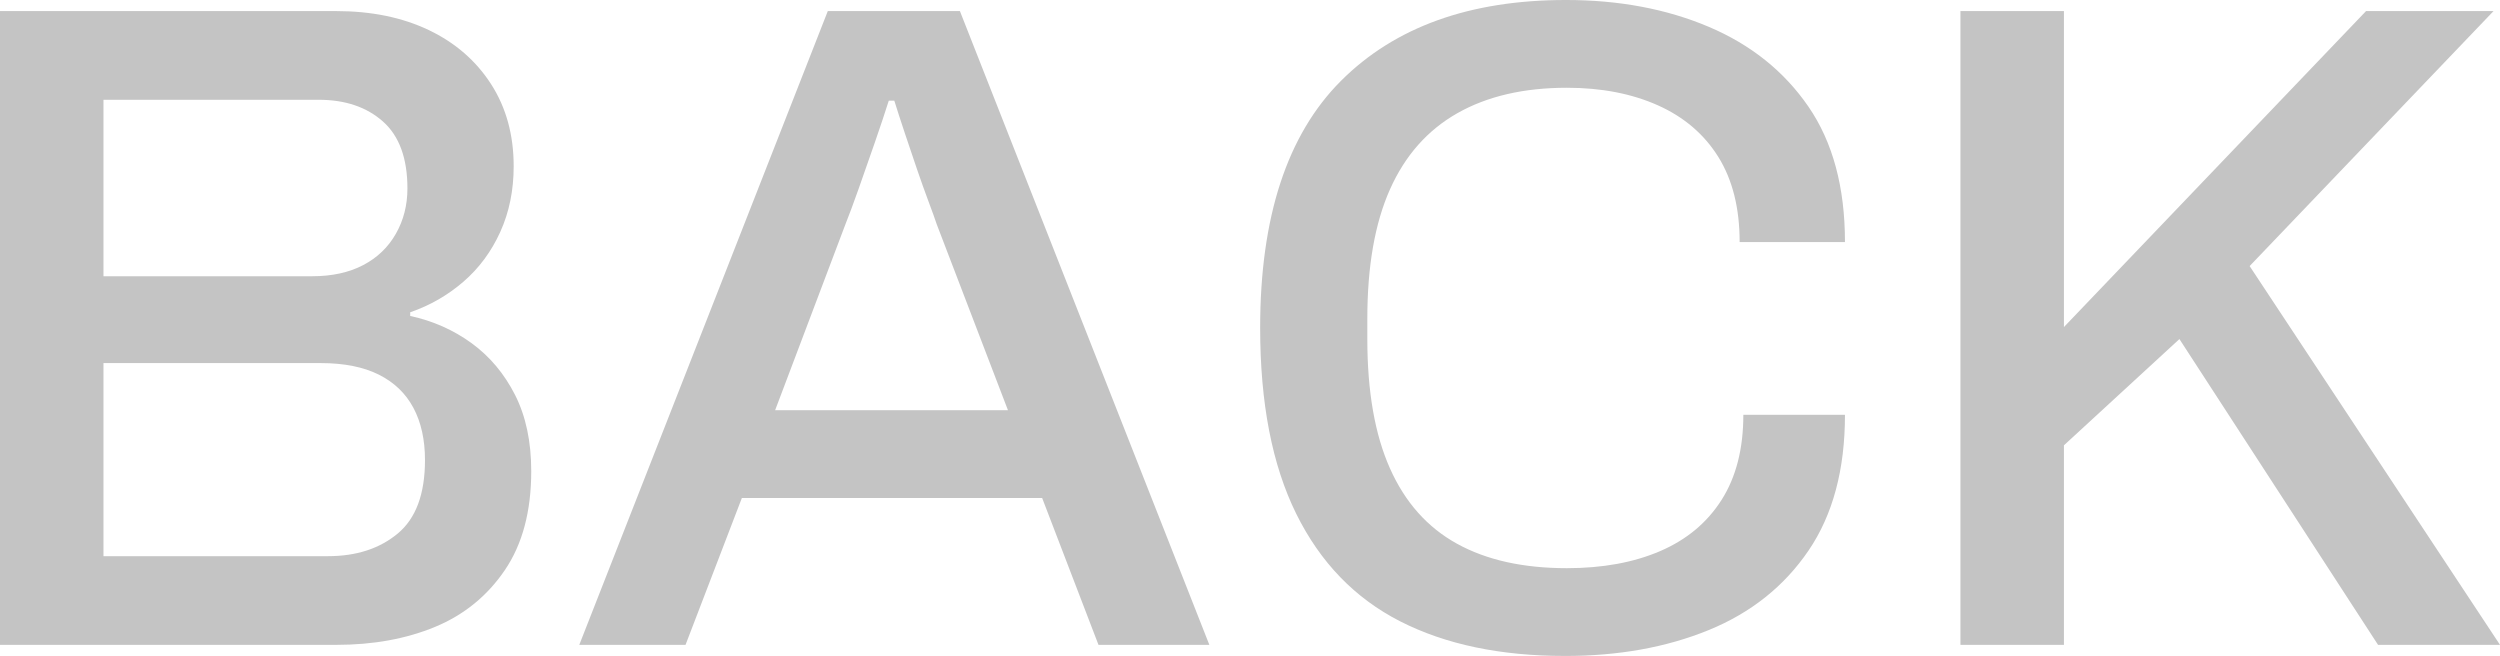
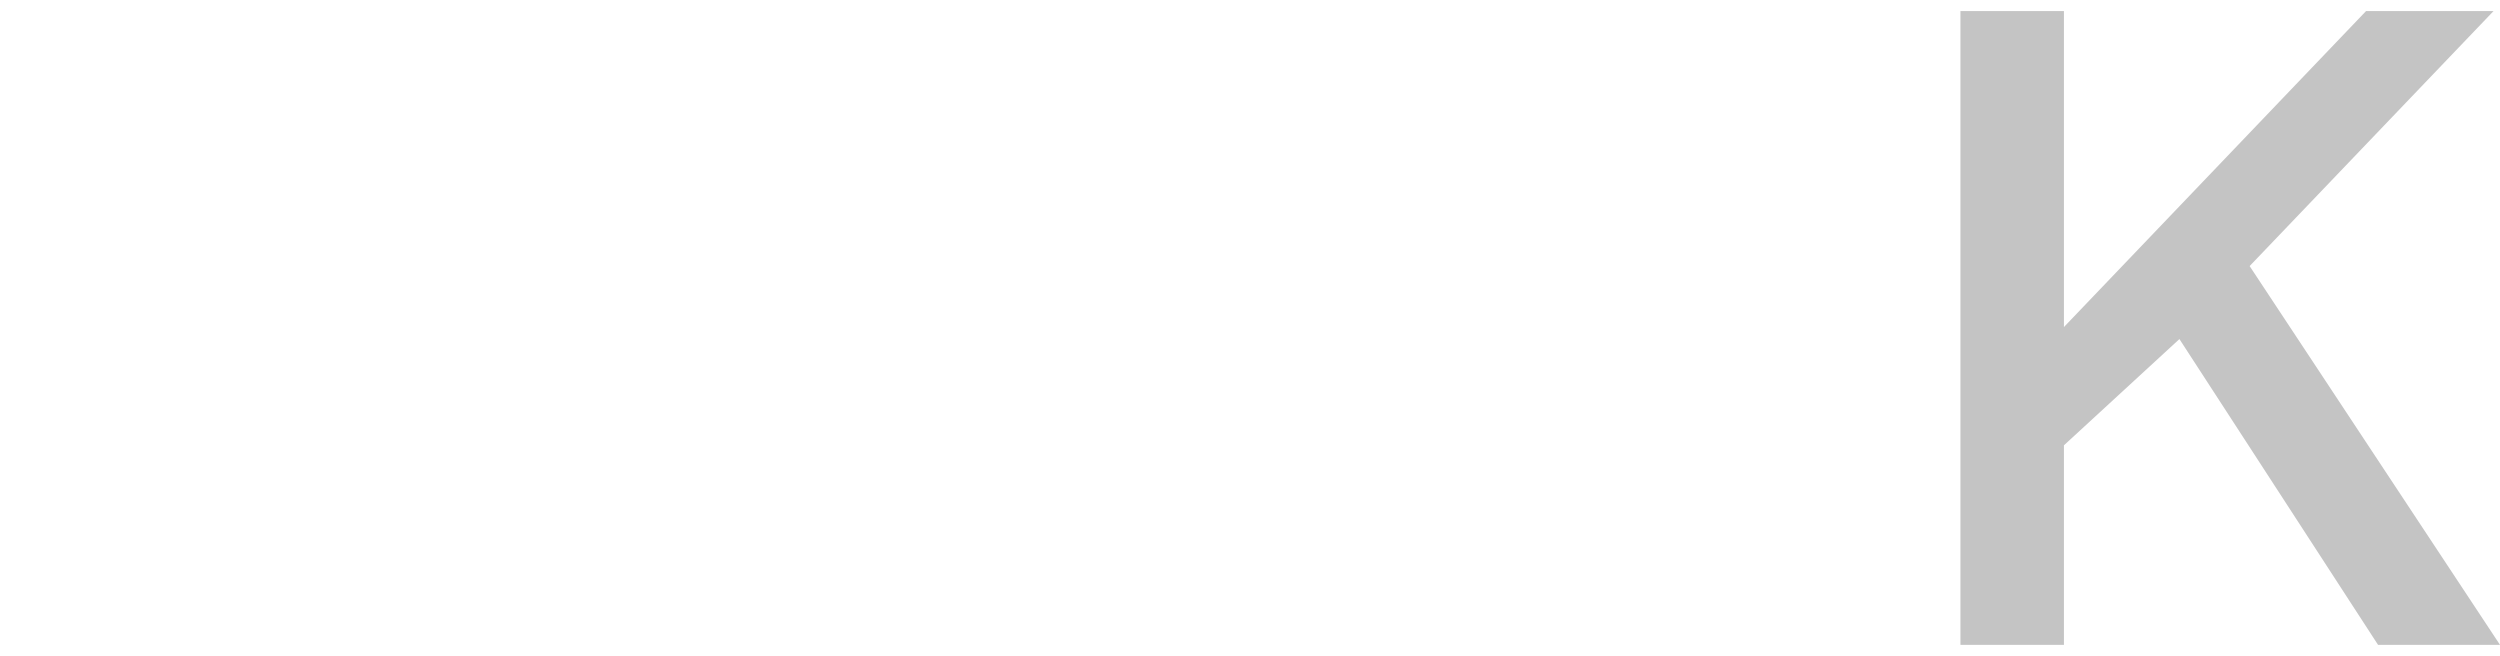
<svg xmlns="http://www.w3.org/2000/svg" id="_レイヤー_2" data-name="レイヤー 2" width="95.461mm" height="25.047mm" viewBox="0 0 270.599 71">
  <defs>
    <style>
      .cls-1 {
        fill: #c4c4c4;
      }
    </style>
  </defs>
  <g id="_レイヤー_1-2" data-name="レイヤー 1">
    <g>
-       <path class="cls-1" d="M0,69.8V1.2H36.4c3.8,0,7.133,.685,10,2.05,2.866,1.367,5.116,3.317,6.75,5.85,1.633,2.535,2.45,5.5,2.45,8.9,0,2.6-.484,4.967-1.45,7.1-.967,2.135-2.3,3.935-4,5.4-1.7,1.467-3.617,2.567-5.75,3.3v.4c2.466,.535,4.683,1.517,6.65,2.95,1.966,1.434,3.533,3.3,4.7,5.6,1.166,2.3,1.75,5.05,1.75,8.25,0,4.334-.95,7.9-2.85,10.7-1.9,2.8-4.417,4.85-7.55,6.15-3.135,1.3-6.7,1.95-10.7,1.95H0ZM11.2,29.9h22.6c2.133,0,3.966-.4,5.5-1.2,1.533-.8,2.716-1.933,3.55-3.4,.833-1.466,1.25-3.1,1.25-4.9,0-3.266-.885-5.683-2.65-7.25-1.767-1.566-4.084-2.35-6.95-2.35H11.2V29.9Zm0,30.3h24.3c3.065,0,5.583-.815,7.55-2.45,1.966-1.633,2.95-4.283,2.95-7.95,0-2.2-.417-4.083-1.25-5.65-.834-1.566-2.084-2.766-3.75-3.6-1.667-.833-3.767-1.25-6.3-1.25H11.2v20.9Z" />
-       <path class="cls-1" d="M62.7,69.8L89.6,1.2h14.3l27,68.6h-12l-6.1-15.9h-32.5l-6.1,15.9h-11.5Zm21.2-25.4h25.2l-7.7-20.1c-.2-.6-.5-1.433-.9-2.5-.4-1.065-.817-2.233-1.25-3.5-.434-1.266-.867-2.55-1.3-3.85-.435-1.3-.817-2.483-1.15-3.55h-.6c-.4,1.267-.9,2.767-1.5,4.5-.6,1.734-1.185,3.4-1.75,5-.567,1.6-1.05,2.9-1.45,3.9l-7.6,20.1Z" />
-       <path class="cls-1" d="M169.398,71c-7,0-12.95-1.25-17.85-3.75-4.9-2.5-8.65-6.383-11.25-11.65-2.6-5.266-3.9-11.965-3.9-20.1,0-12,2.916-20.916,8.75-26.75,5.833-5.833,13.95-8.75,24.35-8.75,5.733,0,10.883,.967,15.45,2.9,4.565,1.934,8.166,4.817,10.801,8.65,2.633,3.834,3.949,8.717,3.949,14.65h-11.4c0-3.666-.768-6.733-2.3-9.2-1.534-2.466-3.717-4.333-6.55-5.6-2.834-1.266-6.117-1.9-9.85-1.9-4.667,0-8.617,.917-11.85,2.75-3.234,1.834-5.667,4.584-7.3,8.25-1.634,3.667-2.45,8.334-2.45,14v2.2c0,5.667,.816,10.334,2.45,14,1.633,3.667,4.05,6.384,7.25,8.15,3.2,1.768,7.166,2.65,11.9,2.65,3.866,0,7.233-.616,10.1-1.85,2.866-1.233,5.083-3.083,6.65-5.55,1.565-2.465,2.35-5.533,2.35-9.2h11c0,5.934-1.316,10.834-3.949,14.7-2.635,3.867-6.235,6.734-10.801,8.6-4.567,1.866-9.75,2.801-15.55,2.801Z" />
      <path class="cls-1" d="M212.198,69.8V1.2h11.201V35.4L256.099,1.2h13.8l-26.399,27.6,27.1,41h-13.2l-21.5-33.1-12.5,11.5v21.6h-11.201Z" />
    </g>
  </g>
</svg>